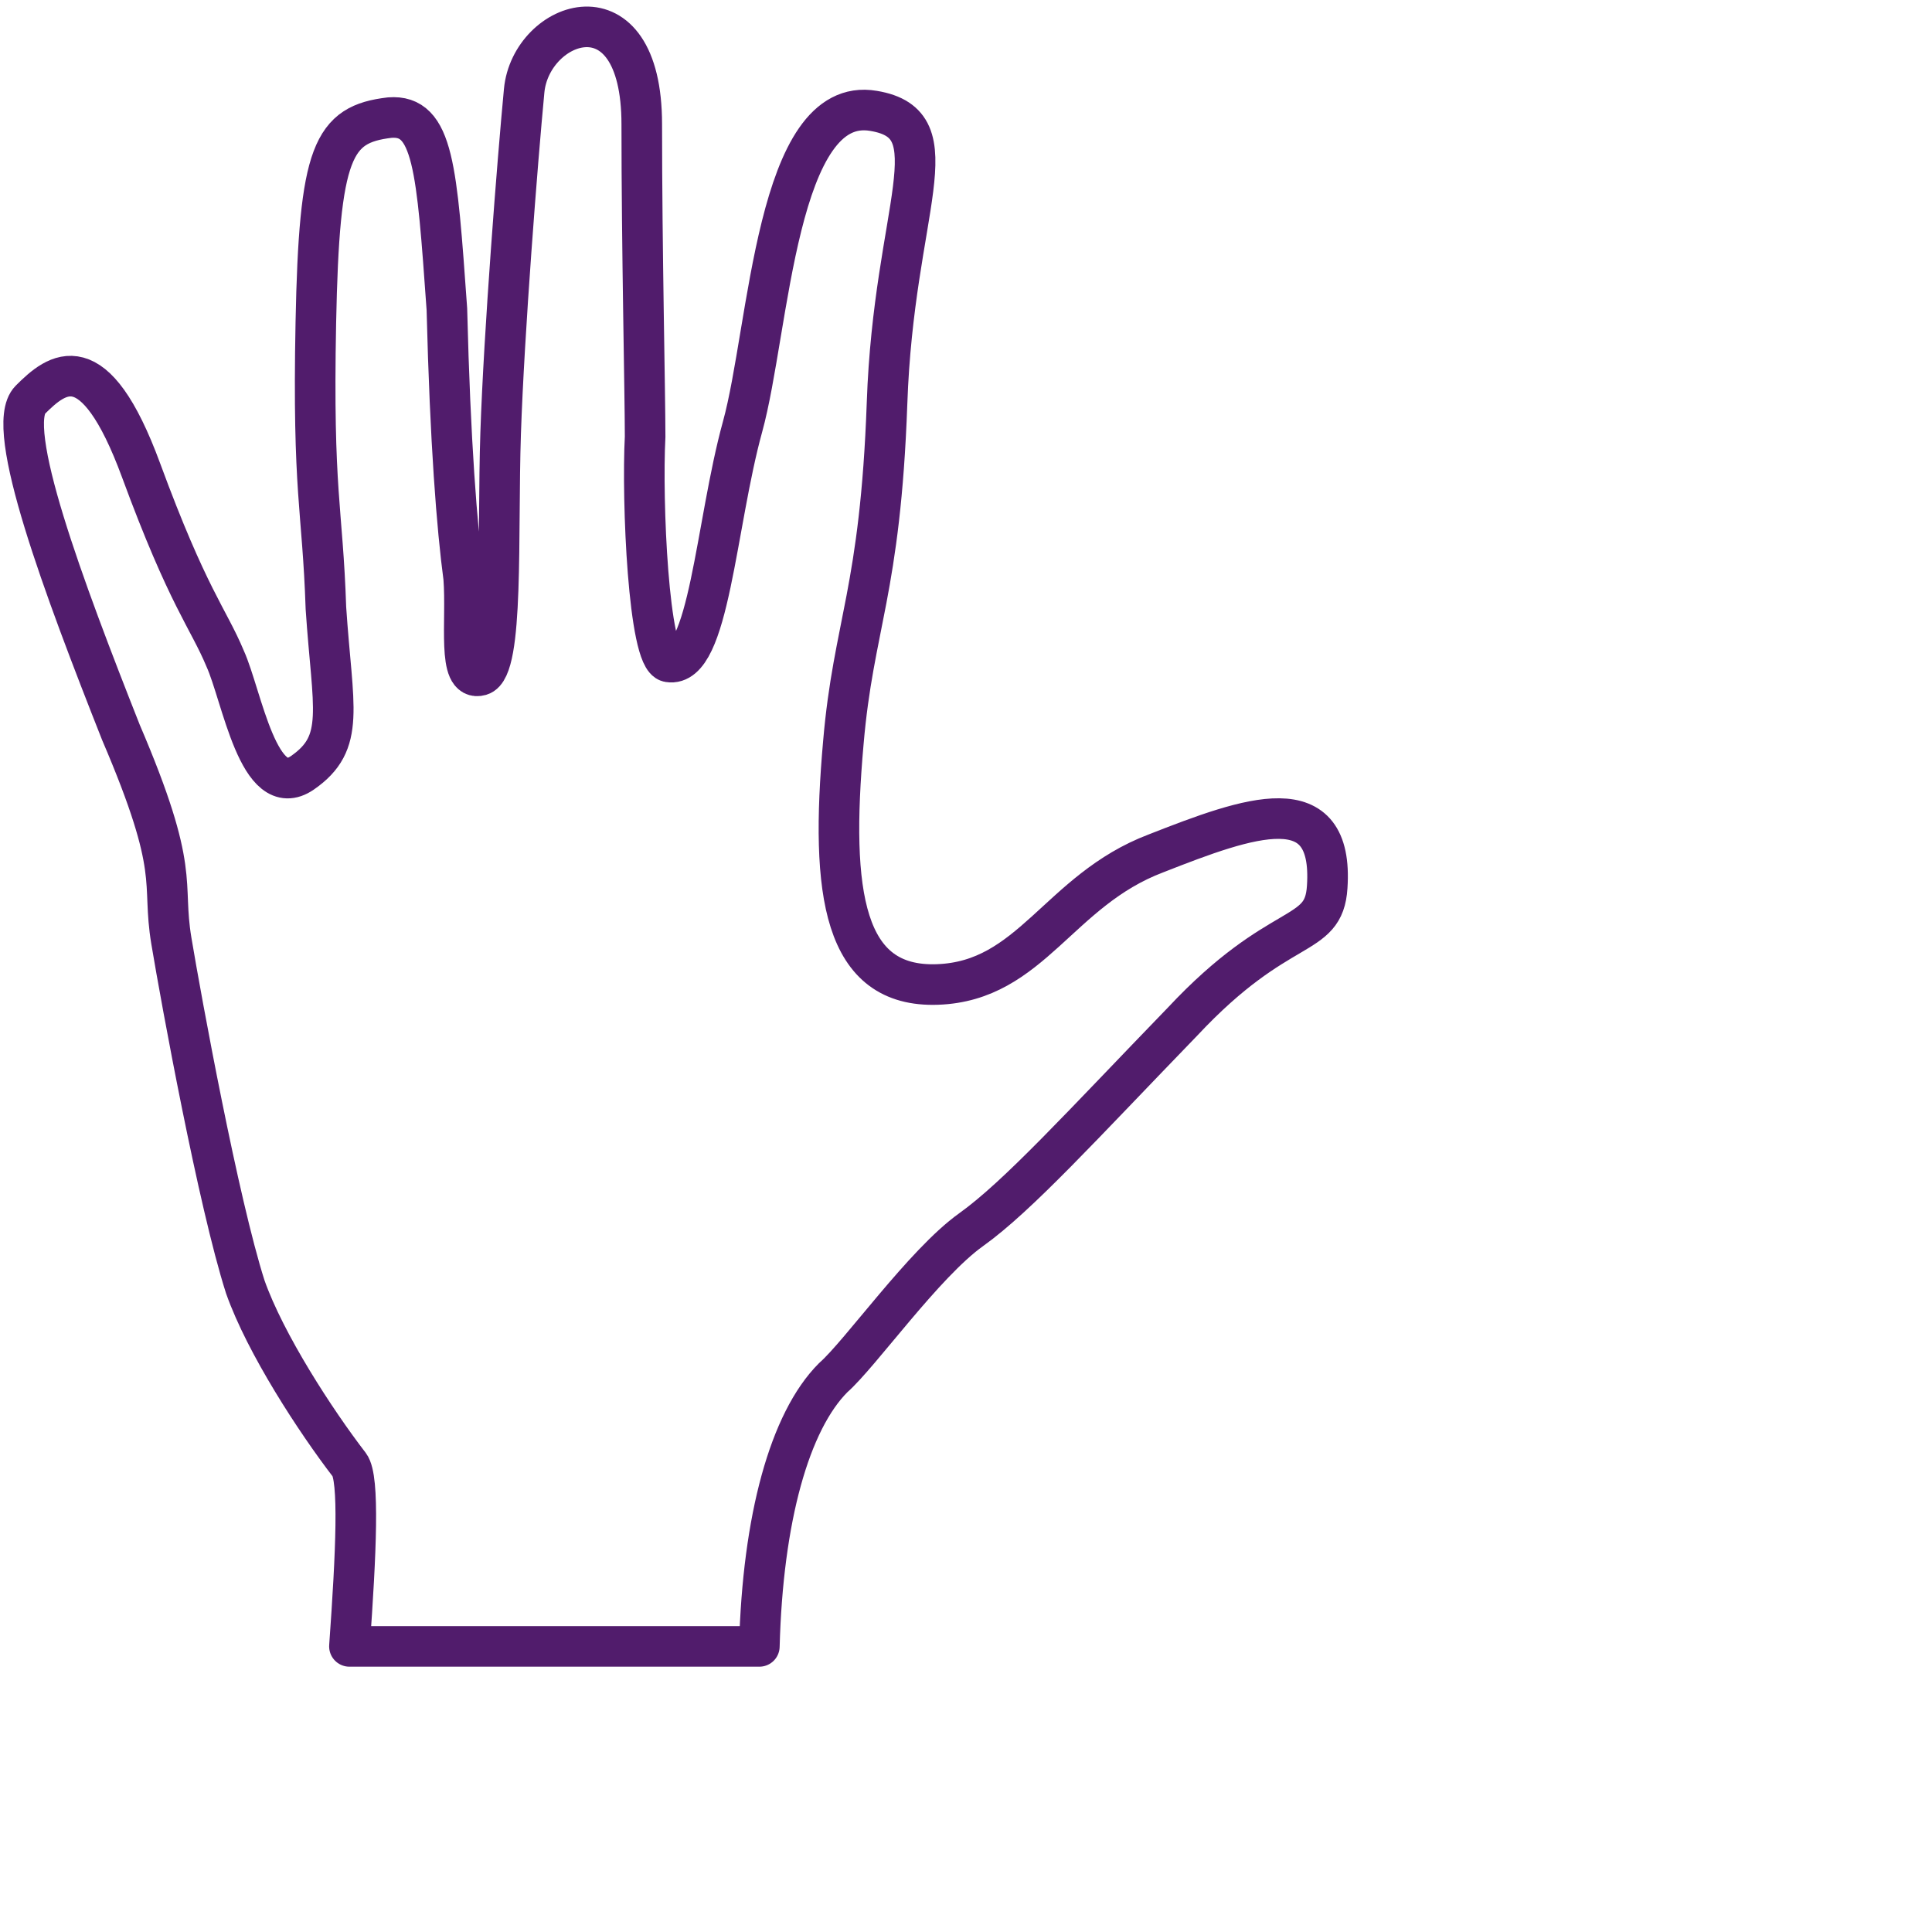
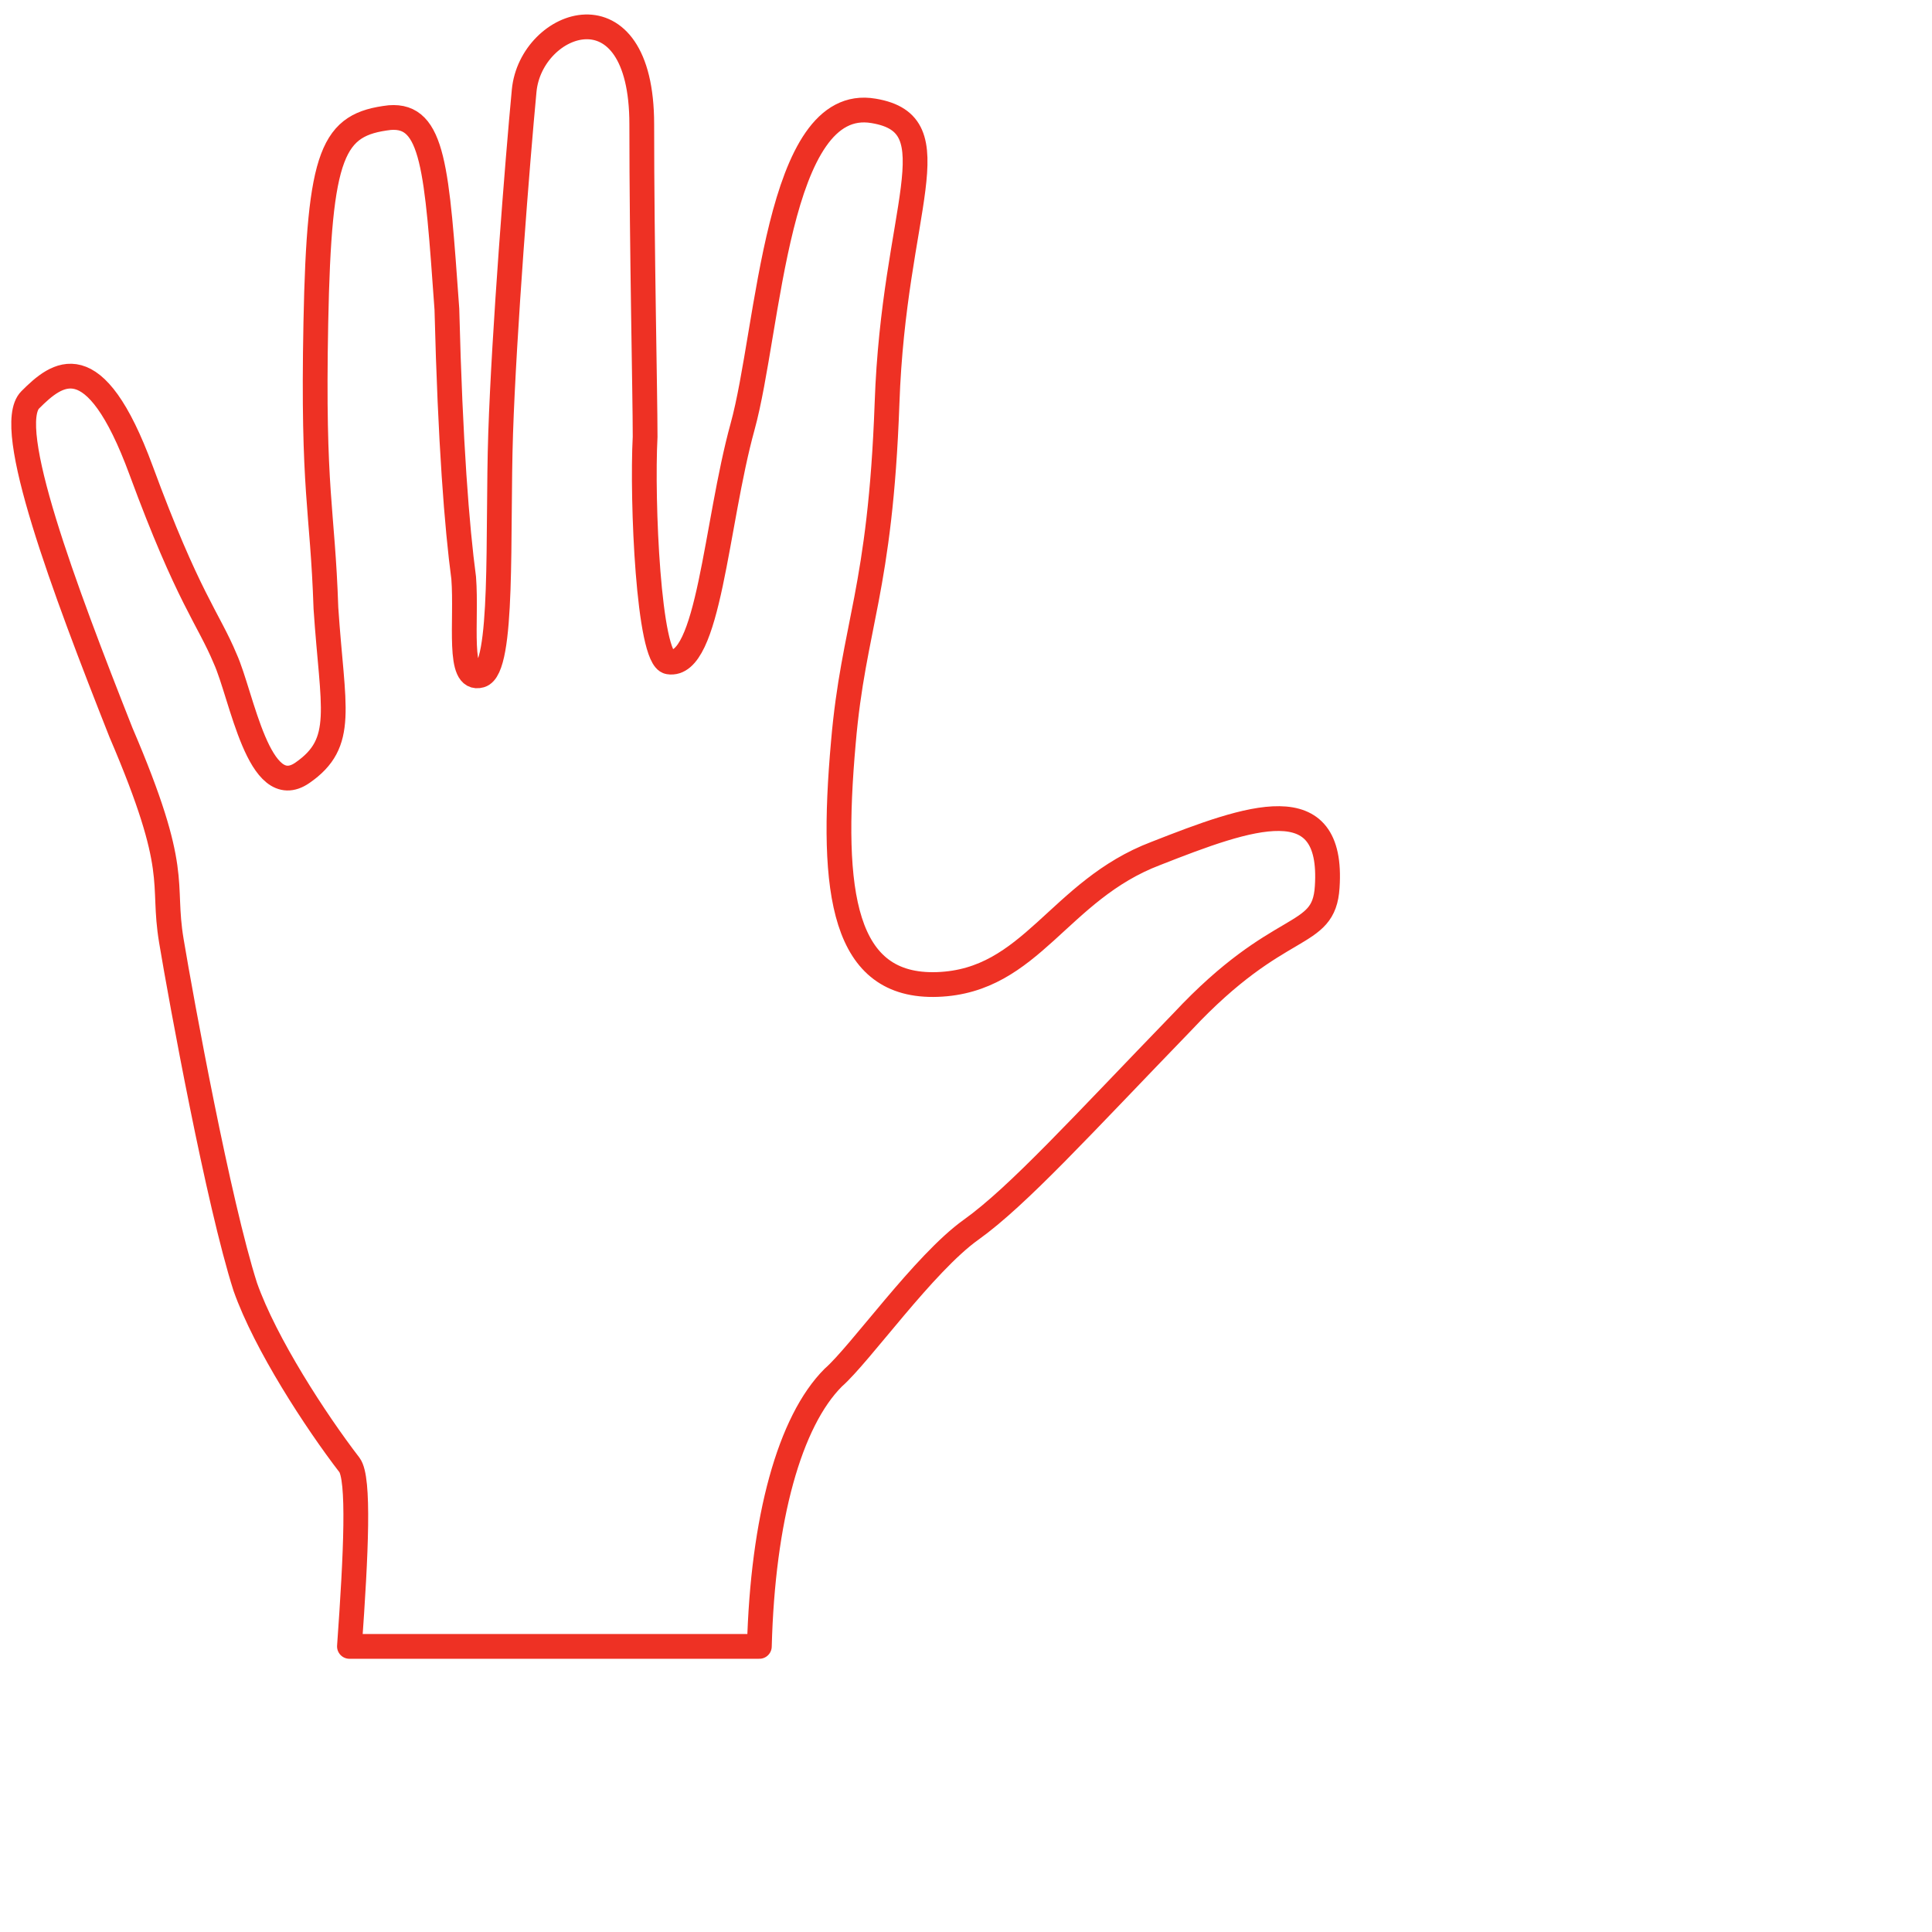
<svg xmlns="http://www.w3.org/2000/svg" version="1.1" id="Layer_1" x="0px" y="0px" viewBox="0 0 57.5 57.5" style="enable-background:new 0 0 57.5 57.5;" xml:space="preserve">
  <style type="text/css">
	.st0{fill:none;stroke:#EE3124;stroke-width:0.737;stroke-linecap:round;stroke-linejoin:round;stroke-miterlimit:10;}
	.st1{fill:none;stroke:#511C6C;stroke-width:1.208;stroke-linecap:round;stroke-linejoin:round;stroke-miterlimit:10;}
</style>
  <g>
    <g>
      <path class="st0" d="M34.4,25.4c-2.9,1.1-3.7,3.8-6.5,3.9c-2.8,0.1-3.2-2.7-2.8-7.2c0.3-3.5,1.1-4.5,1.3-10.1    c0.2-5.8,2-8.3-0.4-8.7c-2.9-0.5-3.1,6.5-3.9,9.4c-0.8,2.9-1,7.2-2.2,7c-0.6-0.1-0.8-4.8-0.7-6.7c0-1.3-0.1-5.6-0.1-9.3    c0-4.3-3.3-3.1-3.5-1c-0.2,2.1-0.6,7.2-0.7,10.2c-0.1,3,0.1,7-0.6,7.2c-0.7,0.2-0.4-1.6-0.5-2.9c-0.2-1.5-0.4-4-0.5-8    C13,5,12.9,3.4,11.6,3.5c-1.7,0.2-2.1,1-2.2,6.1c-0.1,5.1,0.2,5.5,0.3,8.5c0.2,3,0.6,4-0.7,4.9c-1.3,0.9-1.8-2.3-2.3-3.4    c-0.5-1.2-1.1-1.8-2.5-5.6c-1.4-3.8-2.5-2.9-3.3-2.1c-0.8,0.8,1,5.6,2.7,9.9C5.4,26,4.8,26.2,5.1,28c0.3,1.8,1.4,7.8,2.2,10.3    c0.6,1.7,2.1,4,3.1,5.3c0.3,0.4,0.2,2.6,0,5.4h12.2c0.1-3.8,0.9-6.7,2.2-8c0.8-0.7,2.7-3.4,4.1-4.4c1.4-1,3.3-3.1,6.3-6.2    c2.9-3.1,4.2-2.4,4.3-4C39.7,23.4,37.2,24.3,34.4,25.4z" />
    </g>
    <g>
-       <path class="st1" d="M34.4,25.4c-2.9,1.1-3.7,3.8-6.5,3.9c-2.8,0.1-3.2-2.7-2.8-7.2c0.3-3.5,1.1-4.5,1.3-10.1    c0.2-5.8,2-8.3-0.4-8.7c-2.9-0.5-3.1,6.5-3.9,9.4c-0.8,2.9-1,7.2-2.2,7c-0.6-0.1-0.8-4.8-0.7-6.7c0-1.3-0.1-5.6-0.1-9.3    c0-4.3-3.3-3.1-3.5-1c-0.2,2.1-0.6,7.2-0.7,10.2c-0.1,3,0.1,7-0.6,7.2c-0.7,0.2-0.4-1.6-0.5-2.9c-0.2-1.5-0.4-4-0.5-8    C13,5,12.9,3.4,11.6,3.5c-1.7,0.2-2.1,1-2.2,6.1c-0.1,5.1,0.2,5.5,0.3,8.5c0.2,3,0.6,4-0.7,4.9c-1.3,0.9-1.8-2.3-2.3-3.4    c-0.5-1.2-1.1-1.8-2.5-5.6c-1.4-3.8-2.5-2.9-3.3-2.1c-0.8,0.8,1,5.6,2.7,9.9C5.4,26,4.8,26.2,5.1,28c0.3,1.8,1.4,7.8,2.2,10.3    c0.6,1.7,2.1,4,3.1,5.3c0.3,0.4,0.2,2.6,0,5.4h12.2c0.1-3.8,0.9-6.7,2.2-8c0.8-0.7,2.7-3.4,4.1-4.4c1.4-1,3.3-3.1,6.3-6.2    c2.9-3.1,4.2-2.4,4.3-4C39.7,23.4,37.2,24.3,34.4,25.4z" />
-     </g>
+       </g>
  </g>
</svg>